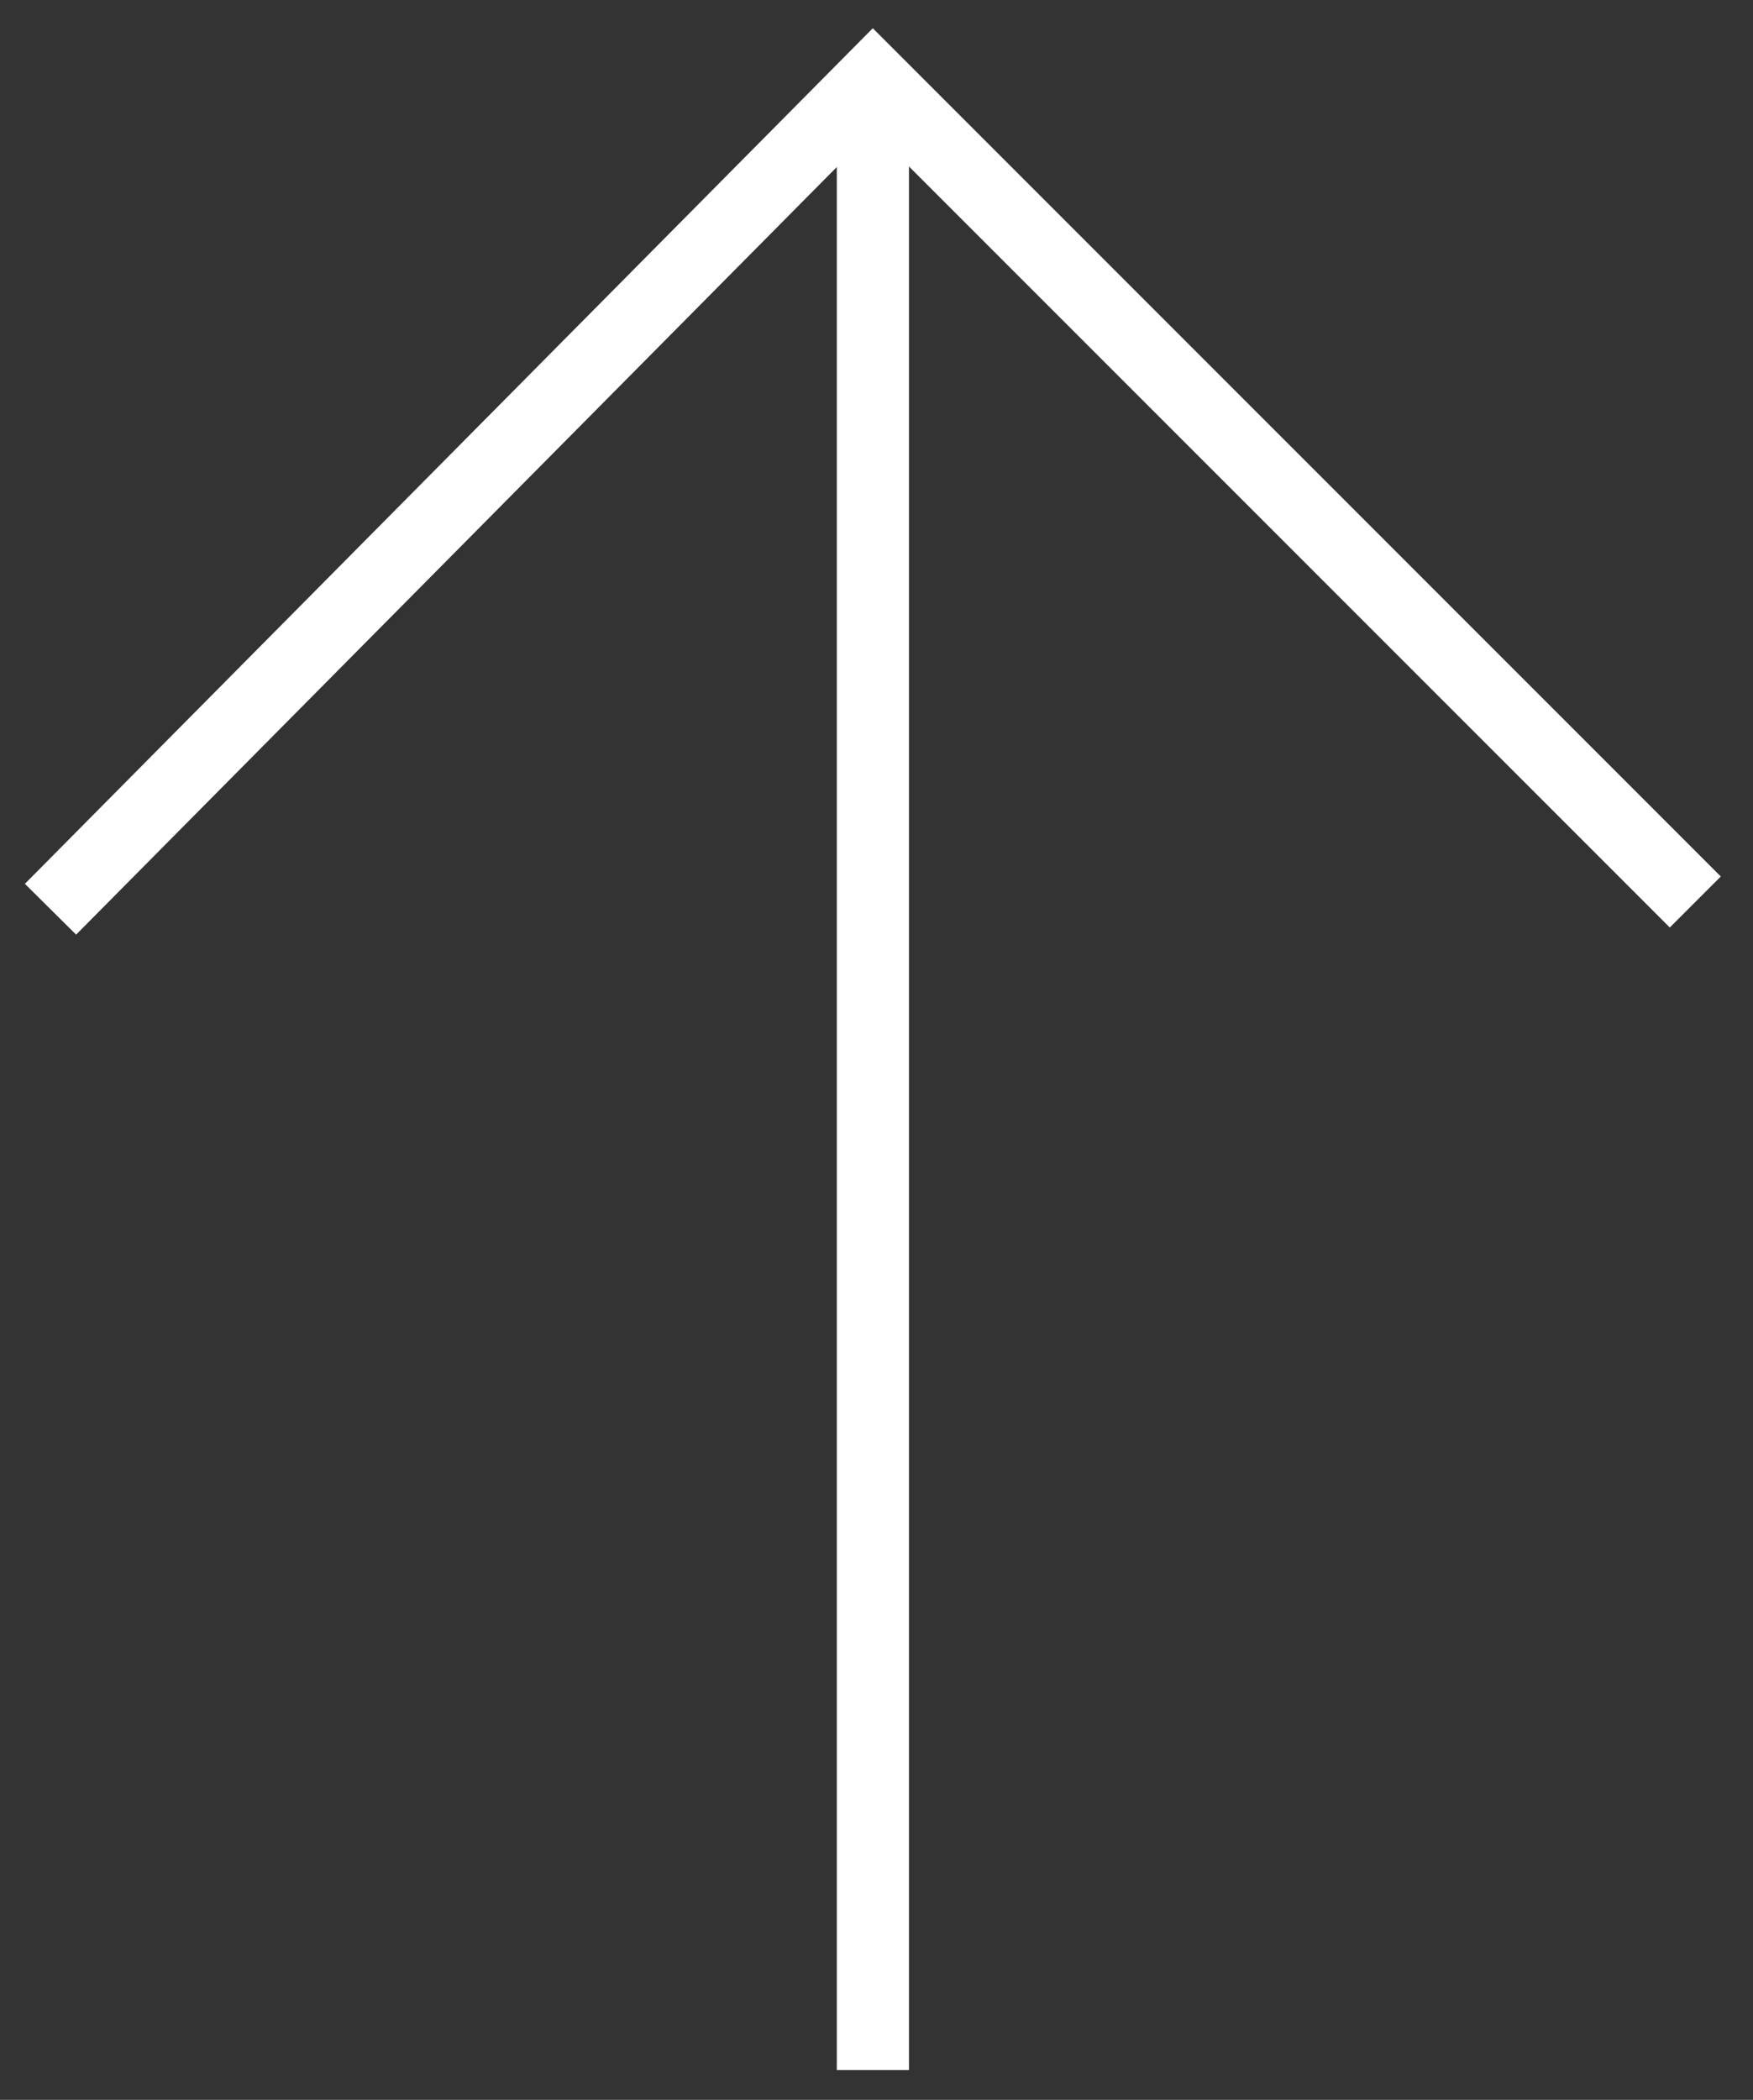
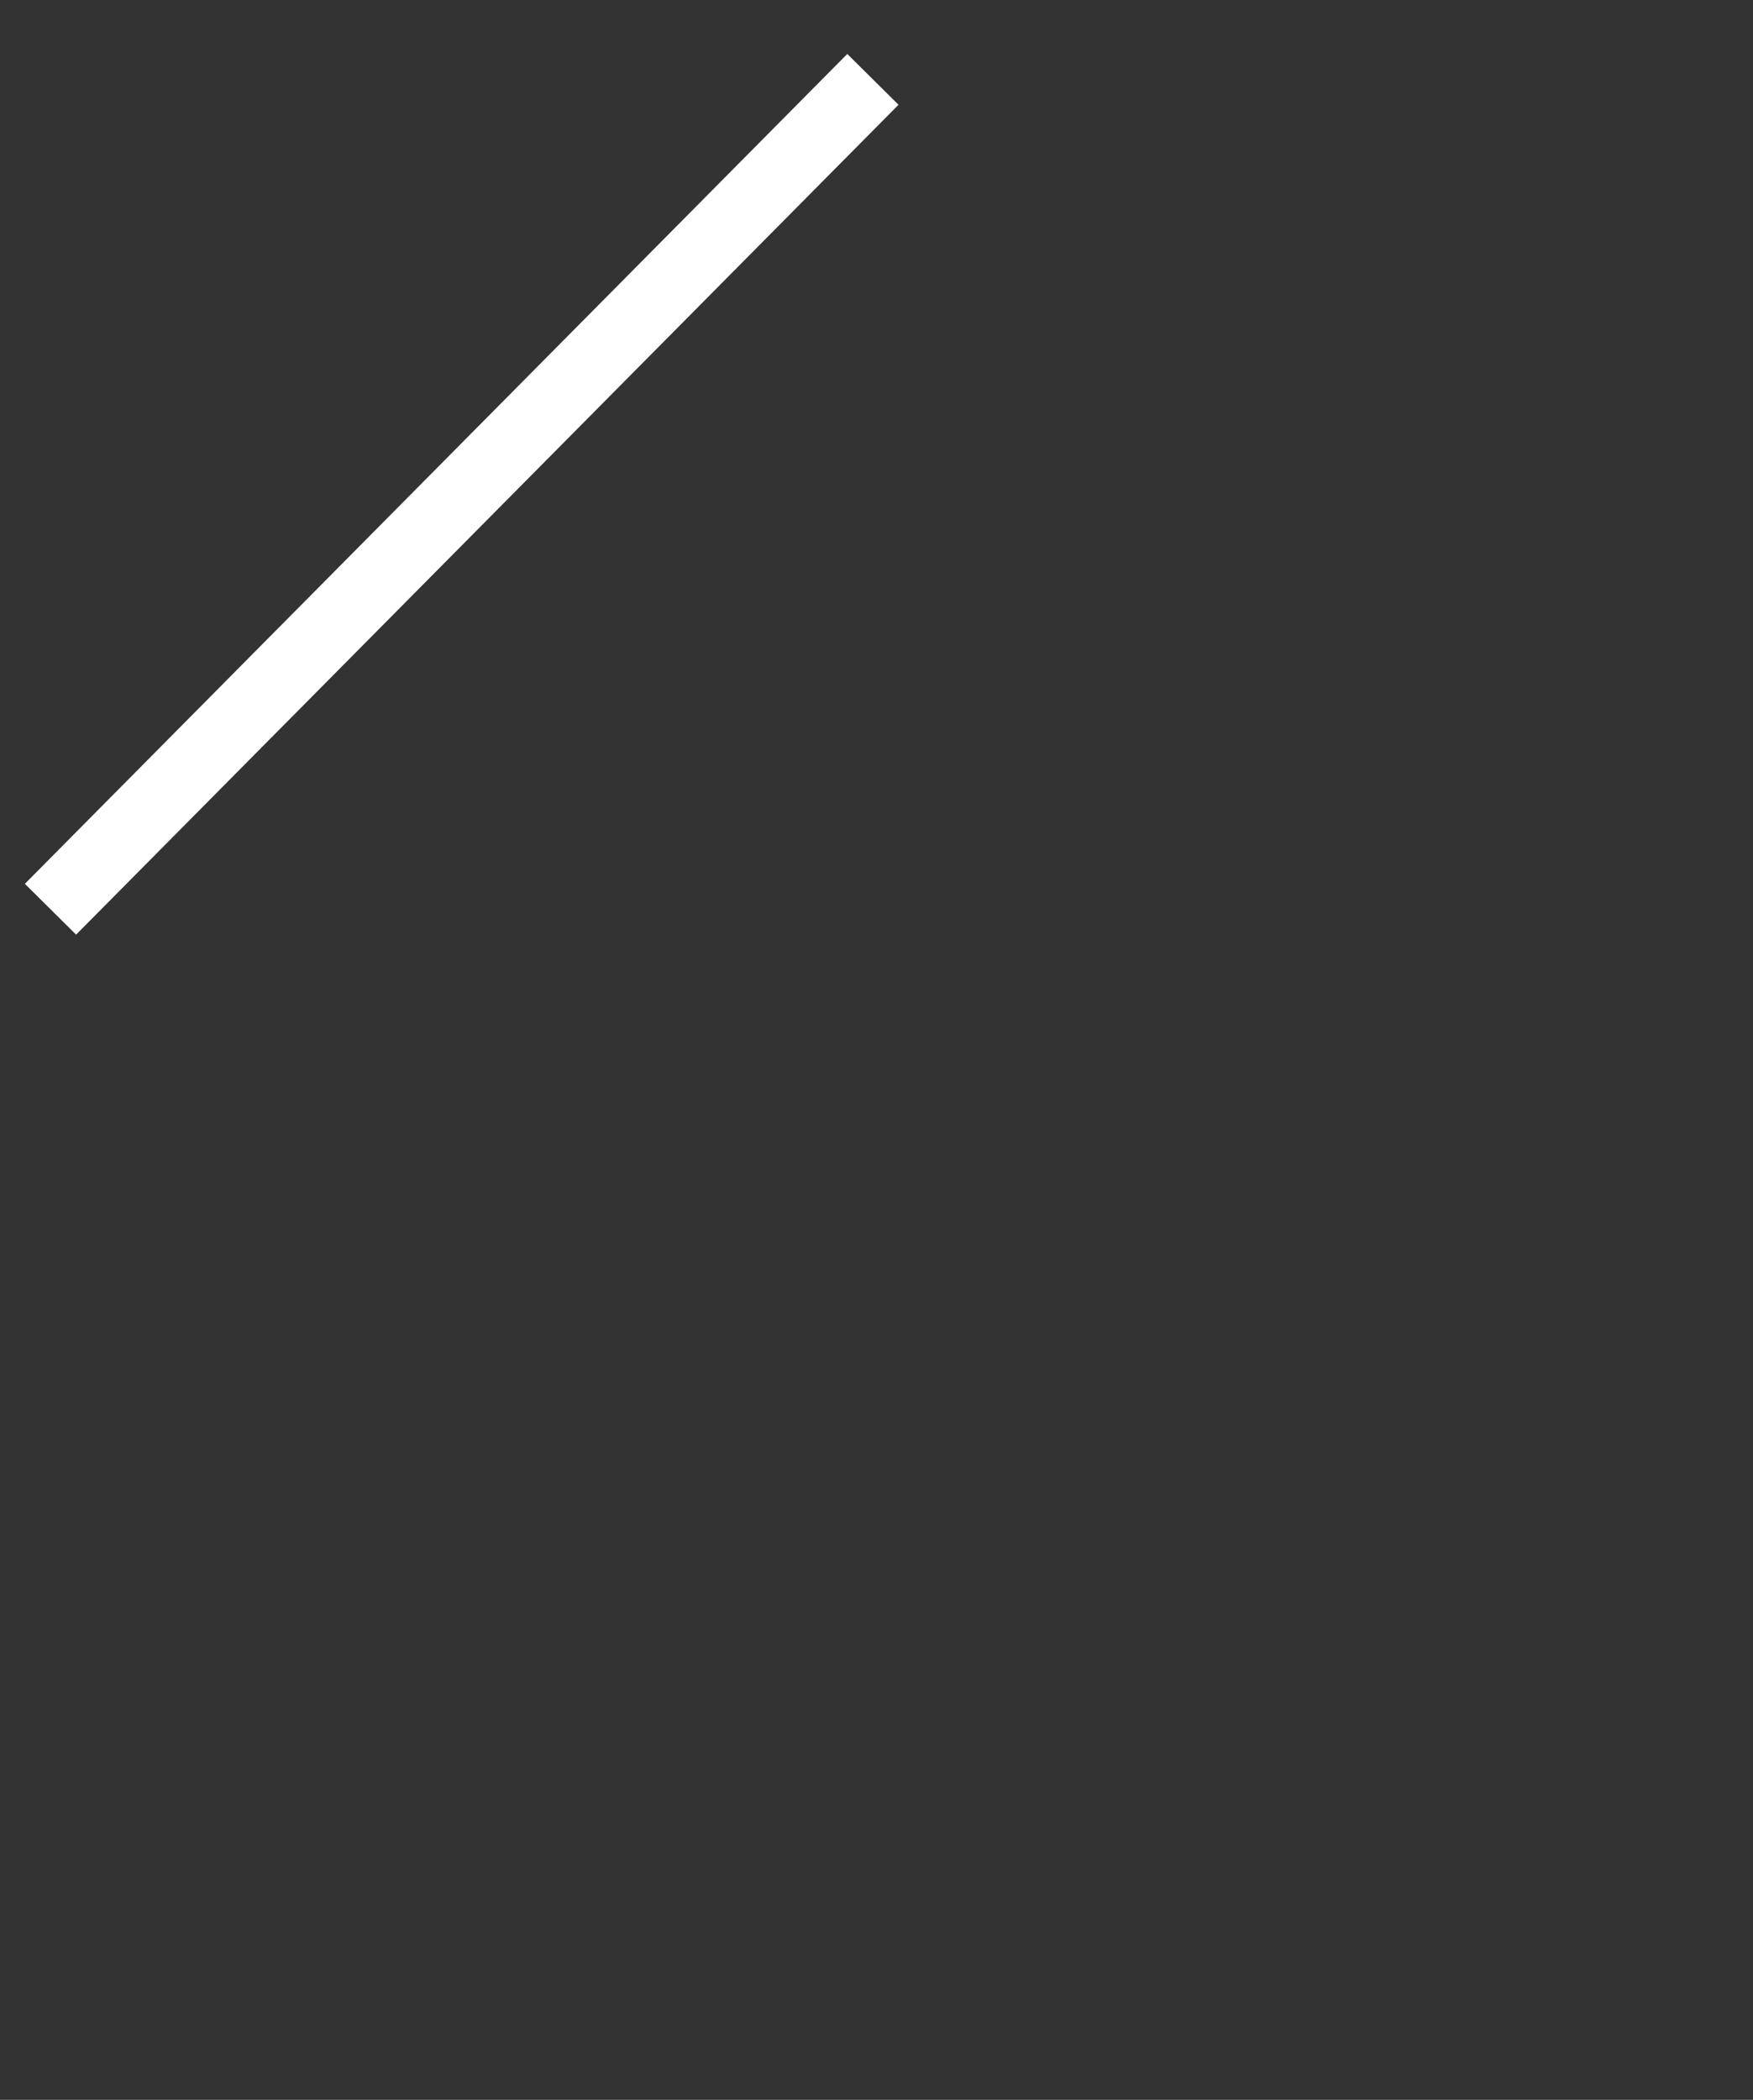
<svg xmlns="http://www.w3.org/2000/svg" version="1.1" id="Capa_1" x="0px" y="0px" viewBox="0 0 24.3 29.1" style="enable-background:new 0 0 24.3 29.1;" xml:space="preserve">
  <rect x="0" y="0" width="24.3" height="29.1" fill="#333333" stroke="none" />
  <style type="text/css">
	.st0{fill:none;stroke:#FFFFFF;}
</style>
  <g>
    <g id="Grupo_202_00000127724842479124906970000015334596916979684506_" transform="translate(0 11.786)">
-       <path id="Trazado_62_00000042005993169958074210000001551693129997834632_" class="st0" d="M12.1,16.9v-27.5" />
-     </g>
-     <path id="Trazado_104_00000056397174566071443570000000823466086739934644_" class="st0" d="M0.7,12.6L12.1,1.1l11.4,11.4" />
+       </g>
+     <path id="Trazado_104_00000056397174566071443570000000823466086739934644_" class="st0" d="M0.7,12.6L12.1,1.1" />
  </g>
</svg>